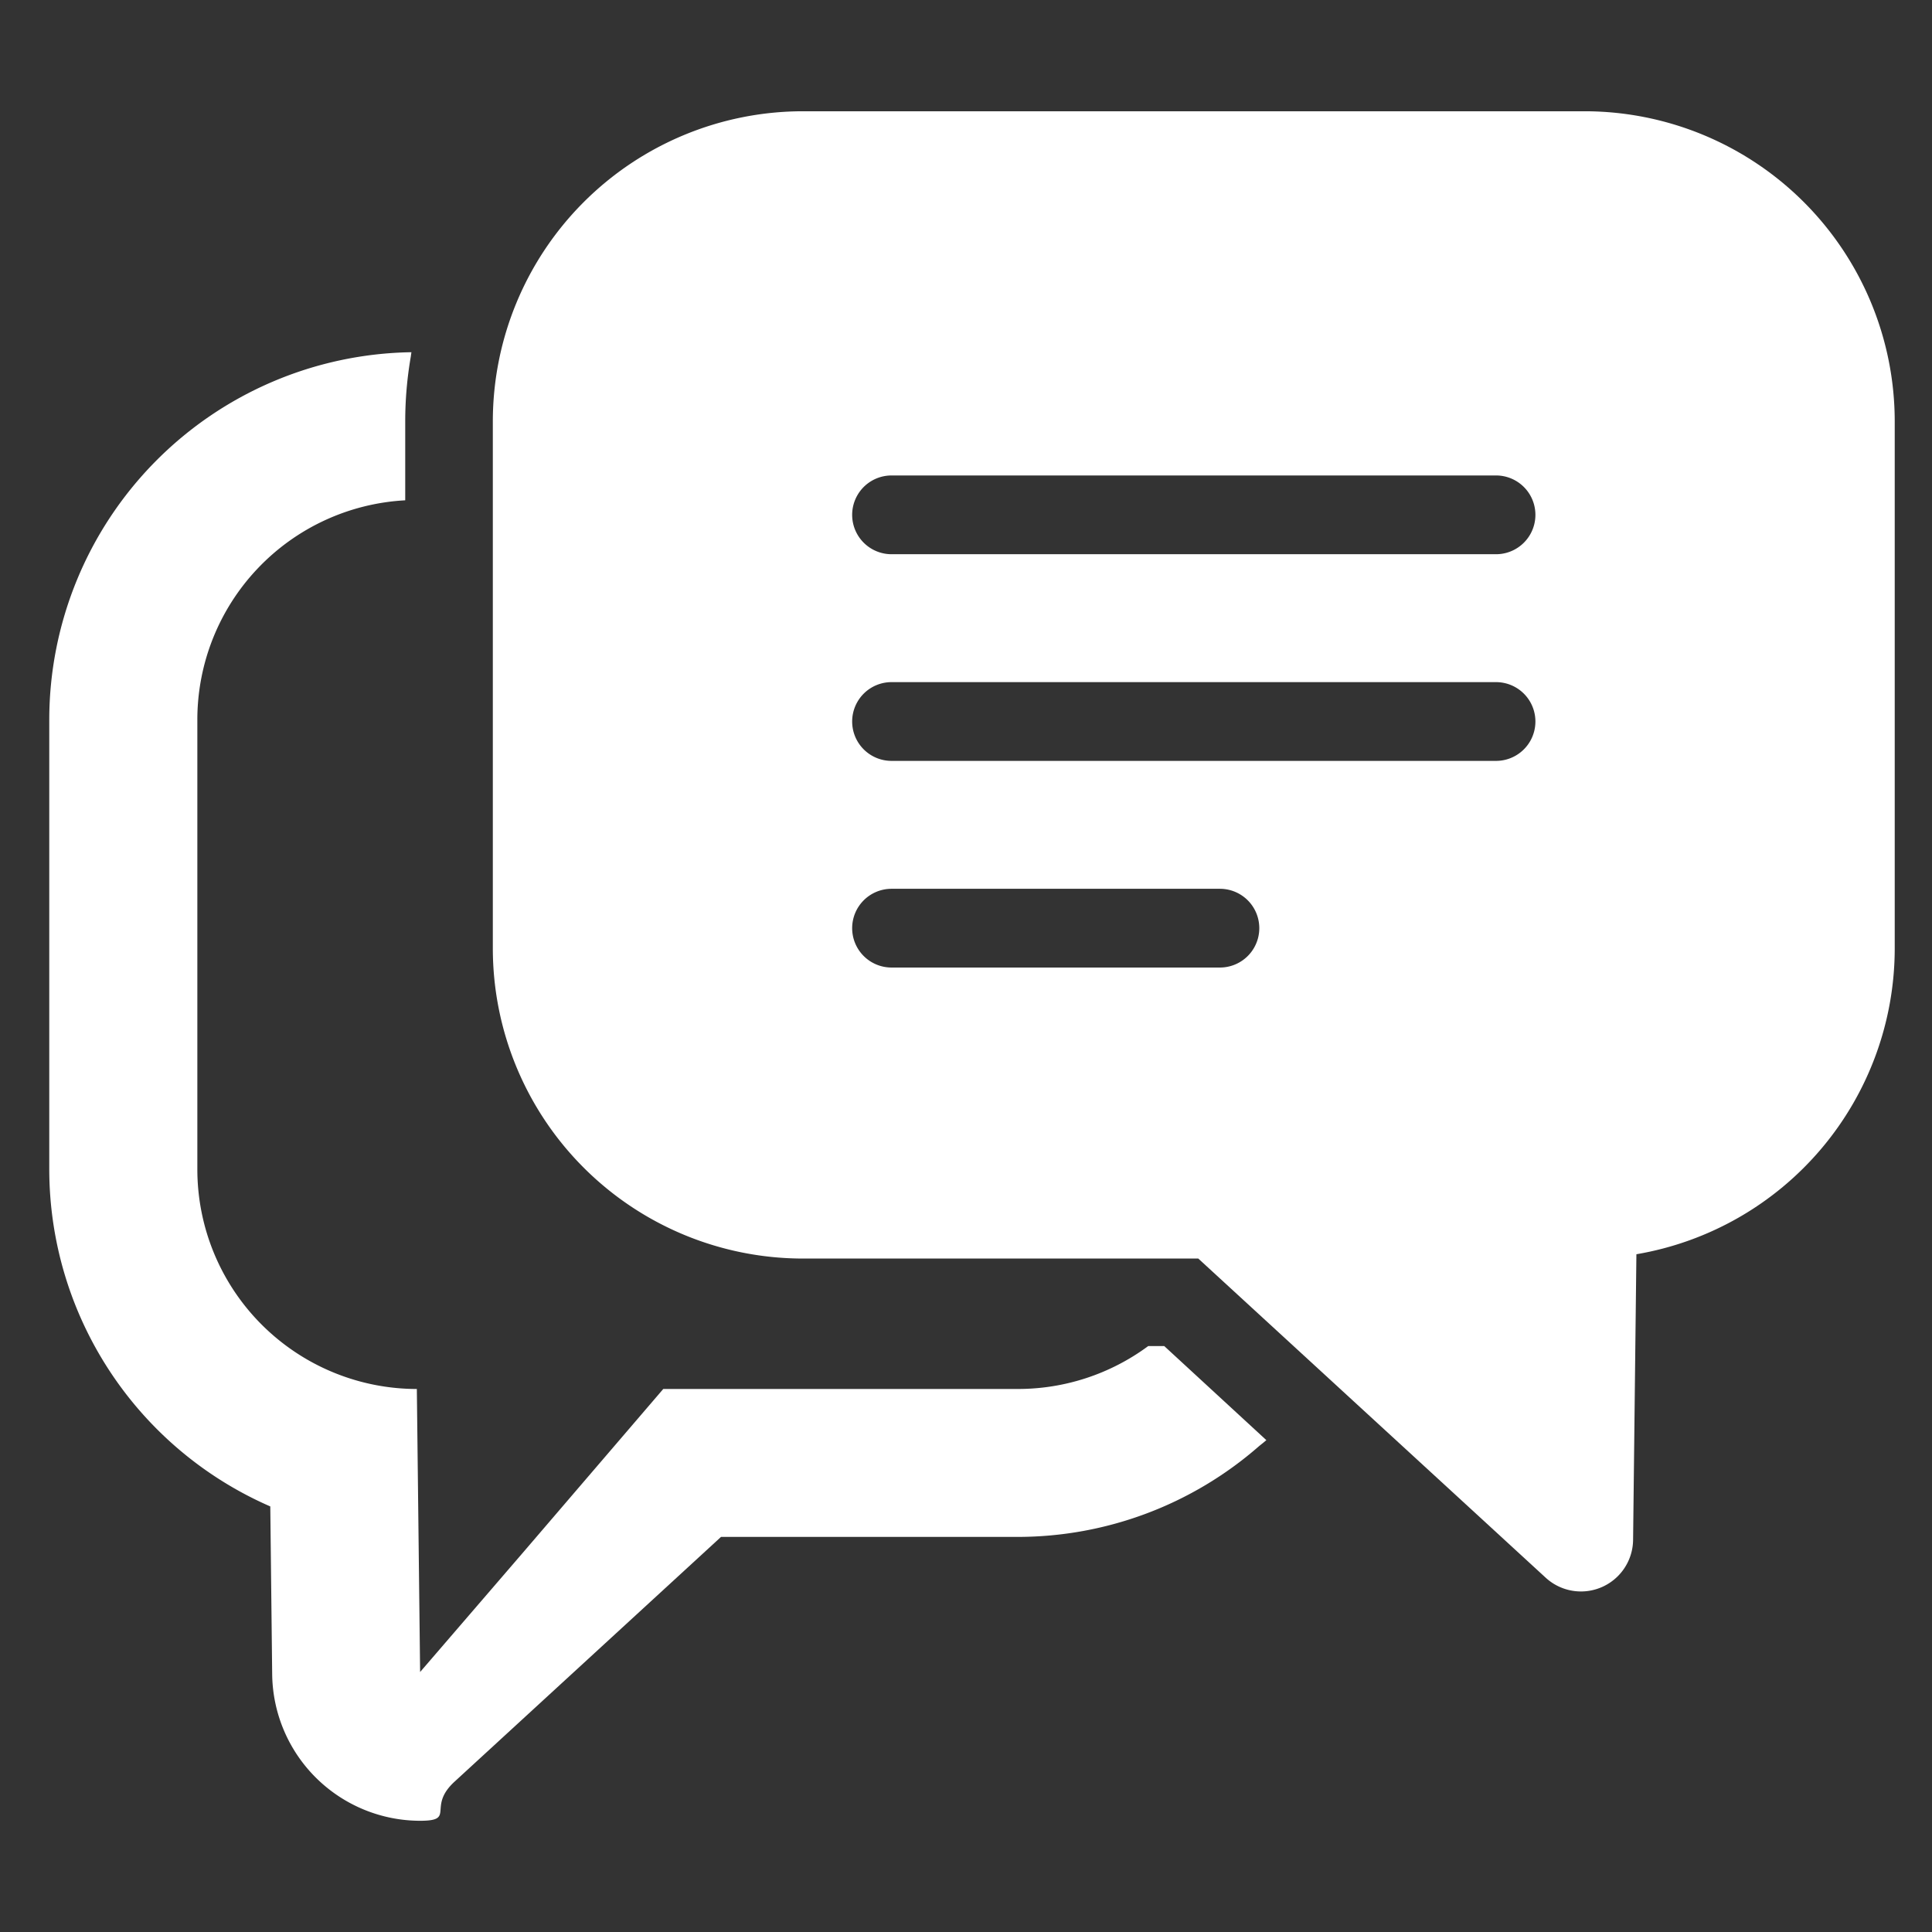
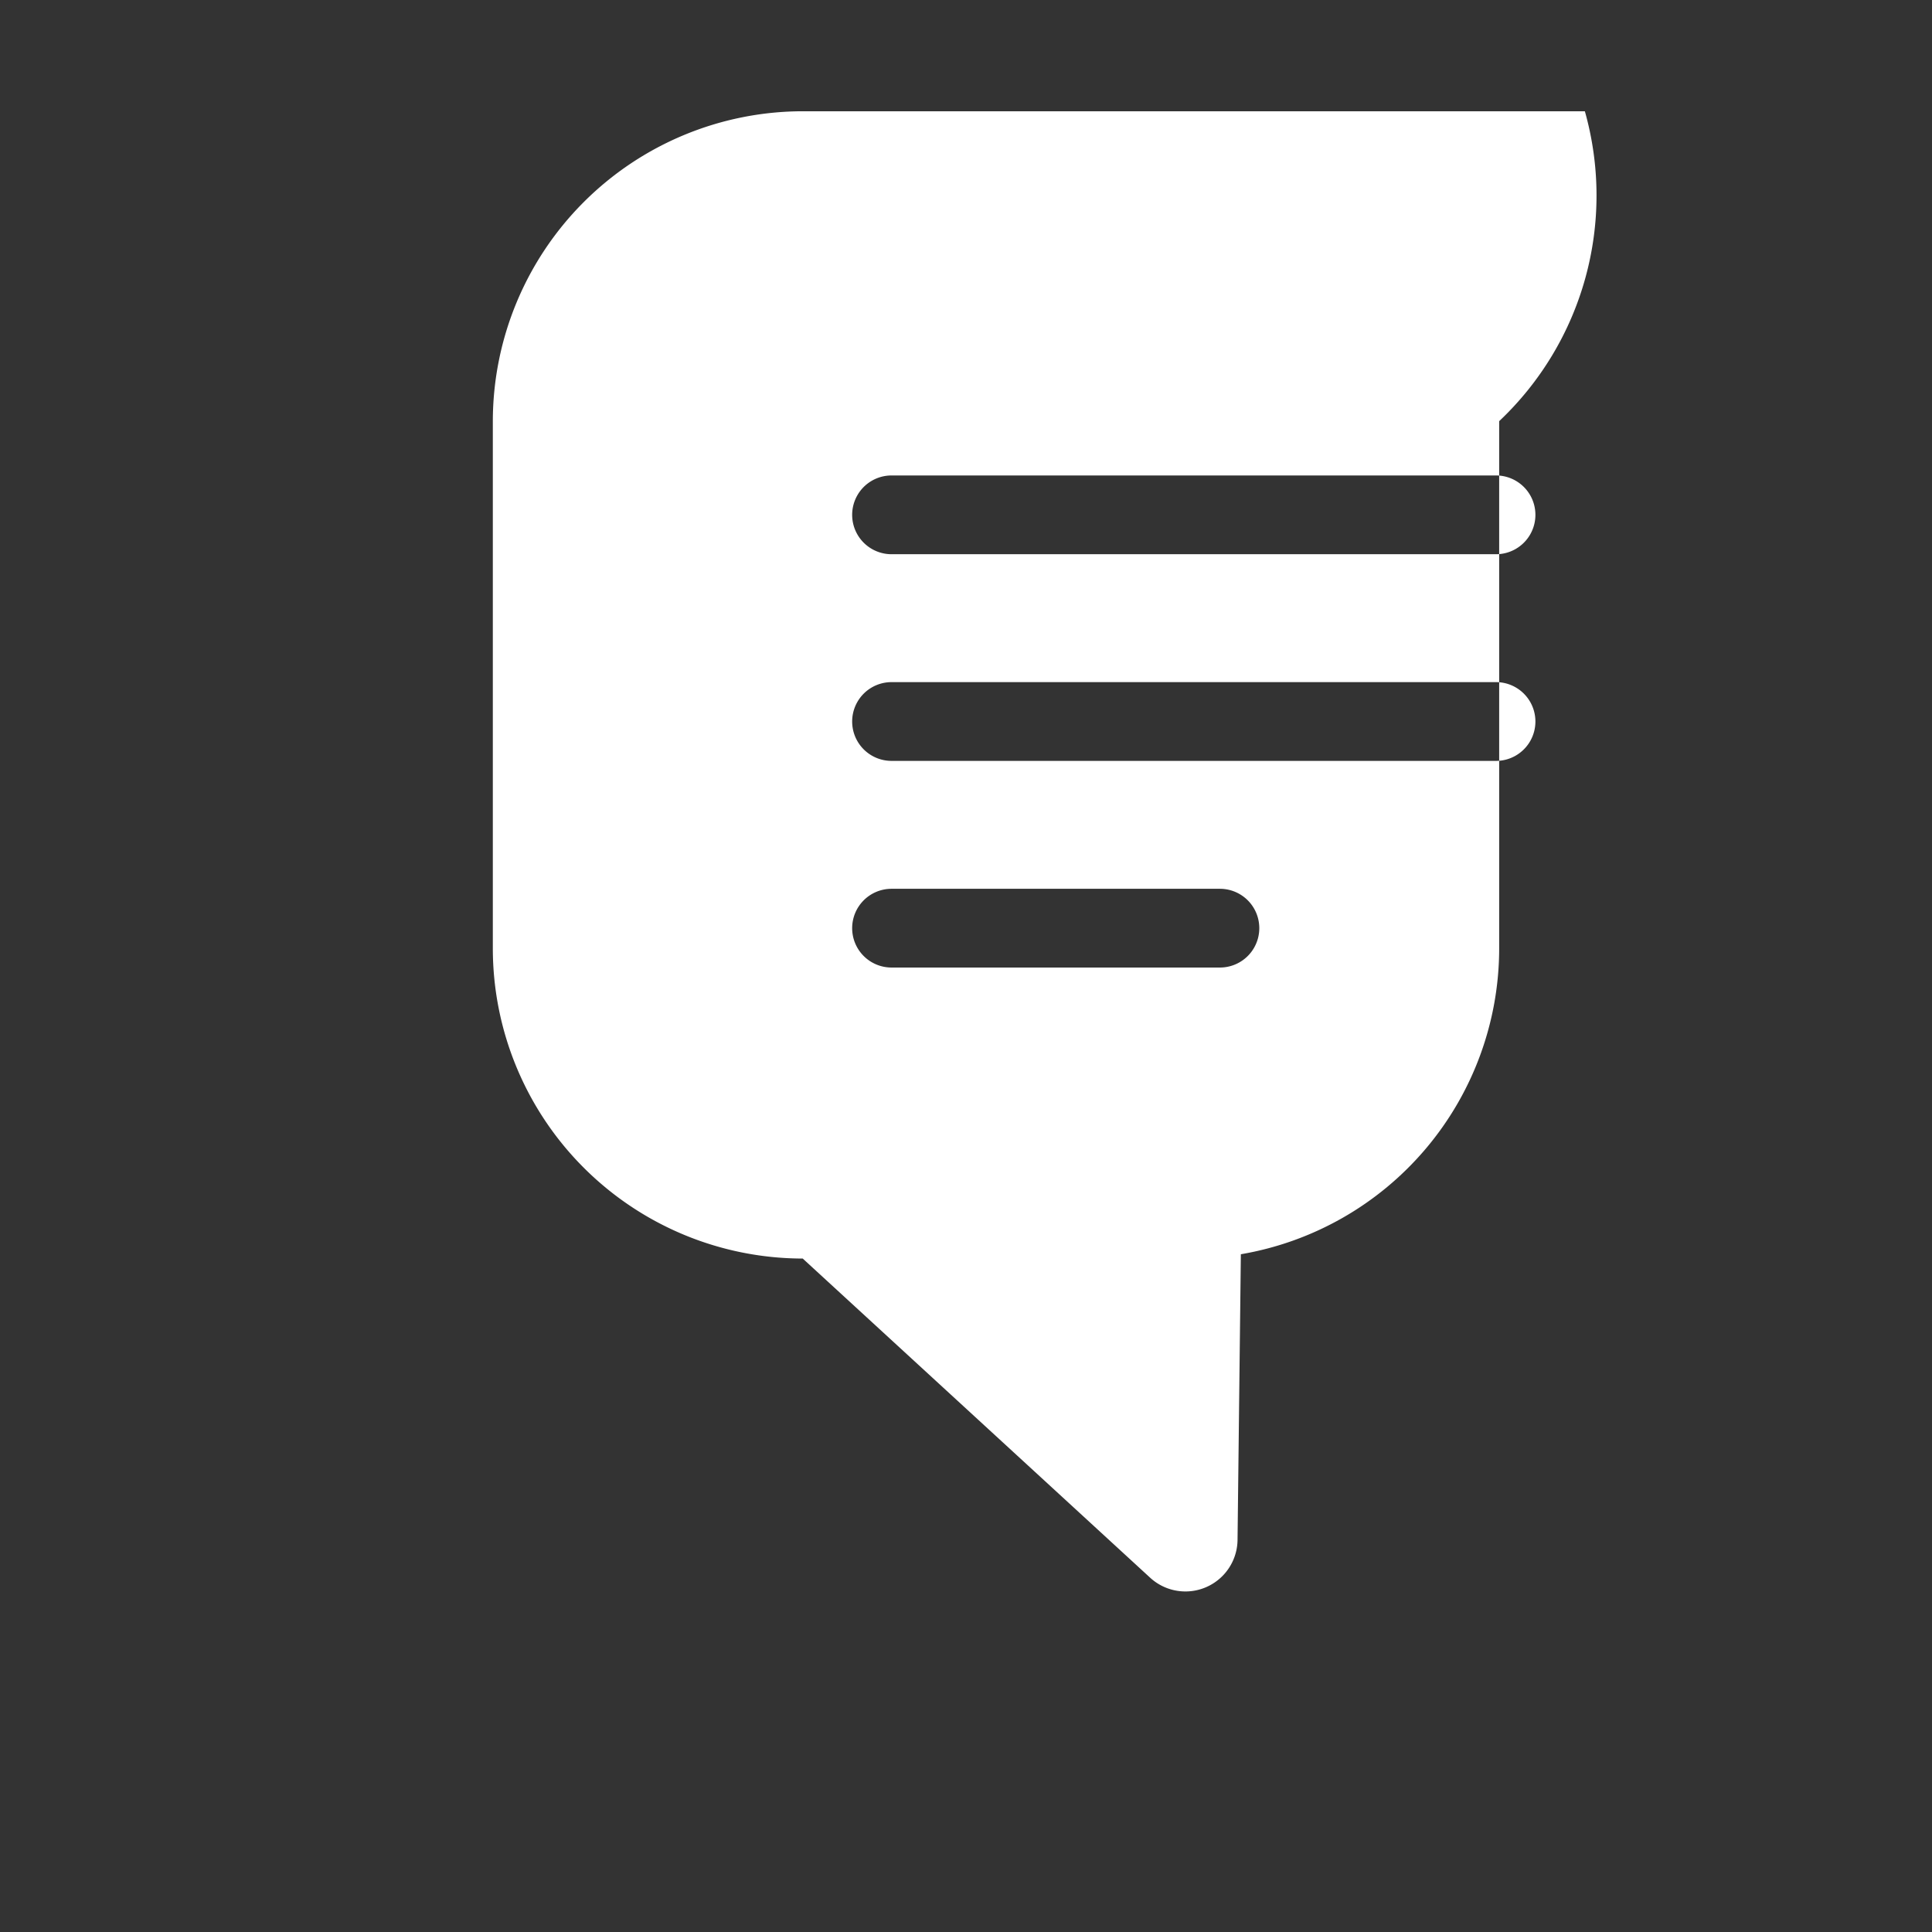
<svg xmlns="http://www.w3.org/2000/svg" width="102" height="102" viewBox="0 0 102 102">
  <rect x="0" y="0" width="102" height="102" fill="#333333" stroke="none" />
  <g id="グループ_7" data-name="グループ 7" transform="translate(-851 -359)">
    <g id="コメントの会話アイコン_5" data-name="コメントの会話アイコン 5" transform="translate(853.601 346.007)">
-       <path id="パス_1" data-name="パス 1" d="M180.716,18.867H139.423a16.38,16.38,0,0,0-16.361,16.361V63.077a16.38,16.38,0,0,0,16.361,16.361h20.883l18.344,16.852a2.752,2.752,0,0,0,4.612-1.995l.175-15.084a16.387,16.387,0,0,0,13.638-16.134V35.228A16.379,16.379,0,0,0,180.716,18.867ZM142.033,61.995a2.079,2.079,0,0,1,2.079-2.078h17.337a2.078,2.078,0,1,1,0,4.157H144.112A2.078,2.078,0,0,1,142.033,61.995Zm2.079-12.989h31.914a2.079,2.079,0,0,1,0,4.158H144.112a2.079,2.079,0,1,1,0-4.158Zm31.914-6.753H144.112a2.079,2.079,0,1,1,0-4.158h31.914a2.079,2.079,0,0,1,0,4.158Z" transform="translate(-99.644)" fill="#fff" />
-       <path id="パス_2" data-name="パス 2" d="M58.865,138.191H58.02a11.555,11.555,0,0,1-6.892,2.266H32.416L25.091,149l-5.512,6.4-.173-14.942a11.6,11.6,0,0,1-11.588-11.6V105.127A11.6,11.6,0,0,1,18.793,93.54V89.365A20.053,20.053,0,0,1,19.079,86c.016-.08.021-.169.038-.248h0c0-.01,0-.021,0-.031A19.417,19.417,0,0,0,0,105.127v23.731a19.432,19.432,0,0,0,11.669,17.8l.1,8.871a7.824,7.824,0,0,0,7.806,7.725c1.919,0,.347-.717,1.827-2.07l14.063-12.917H51.128A19.357,19.357,0,0,0,63.842,143.5c.129-.11.265-.209.391-.322l0,0,.024-.019Z" transform="translate(0 -54.133)" fill="#fff" />
+       <path id="パス_1" data-name="パス 1" d="M180.716,18.867H139.423a16.38,16.38,0,0,0-16.361,16.361V63.077a16.38,16.38,0,0,0,16.361,16.361l18.344,16.852a2.752,2.752,0,0,0,4.612-1.995l.175-15.084a16.387,16.387,0,0,0,13.638-16.134V35.228A16.379,16.379,0,0,0,180.716,18.867ZM142.033,61.995a2.079,2.079,0,0,1,2.079-2.078h17.337a2.078,2.078,0,1,1,0,4.157H144.112A2.078,2.078,0,0,1,142.033,61.995Zm2.079-12.989h31.914a2.079,2.079,0,0,1,0,4.158H144.112a2.079,2.079,0,1,1,0-4.158Zm31.914-6.753H144.112a2.079,2.079,0,1,1,0-4.158h31.914a2.079,2.079,0,0,1,0,4.158Z" transform="translate(-99.644)" fill="#fff" />
    </g>
    <rect id="長方形_2" data-name="長方形 2" width="102" height="102" transform="translate(851 359)" fill="none" />
  </g>
</svg>